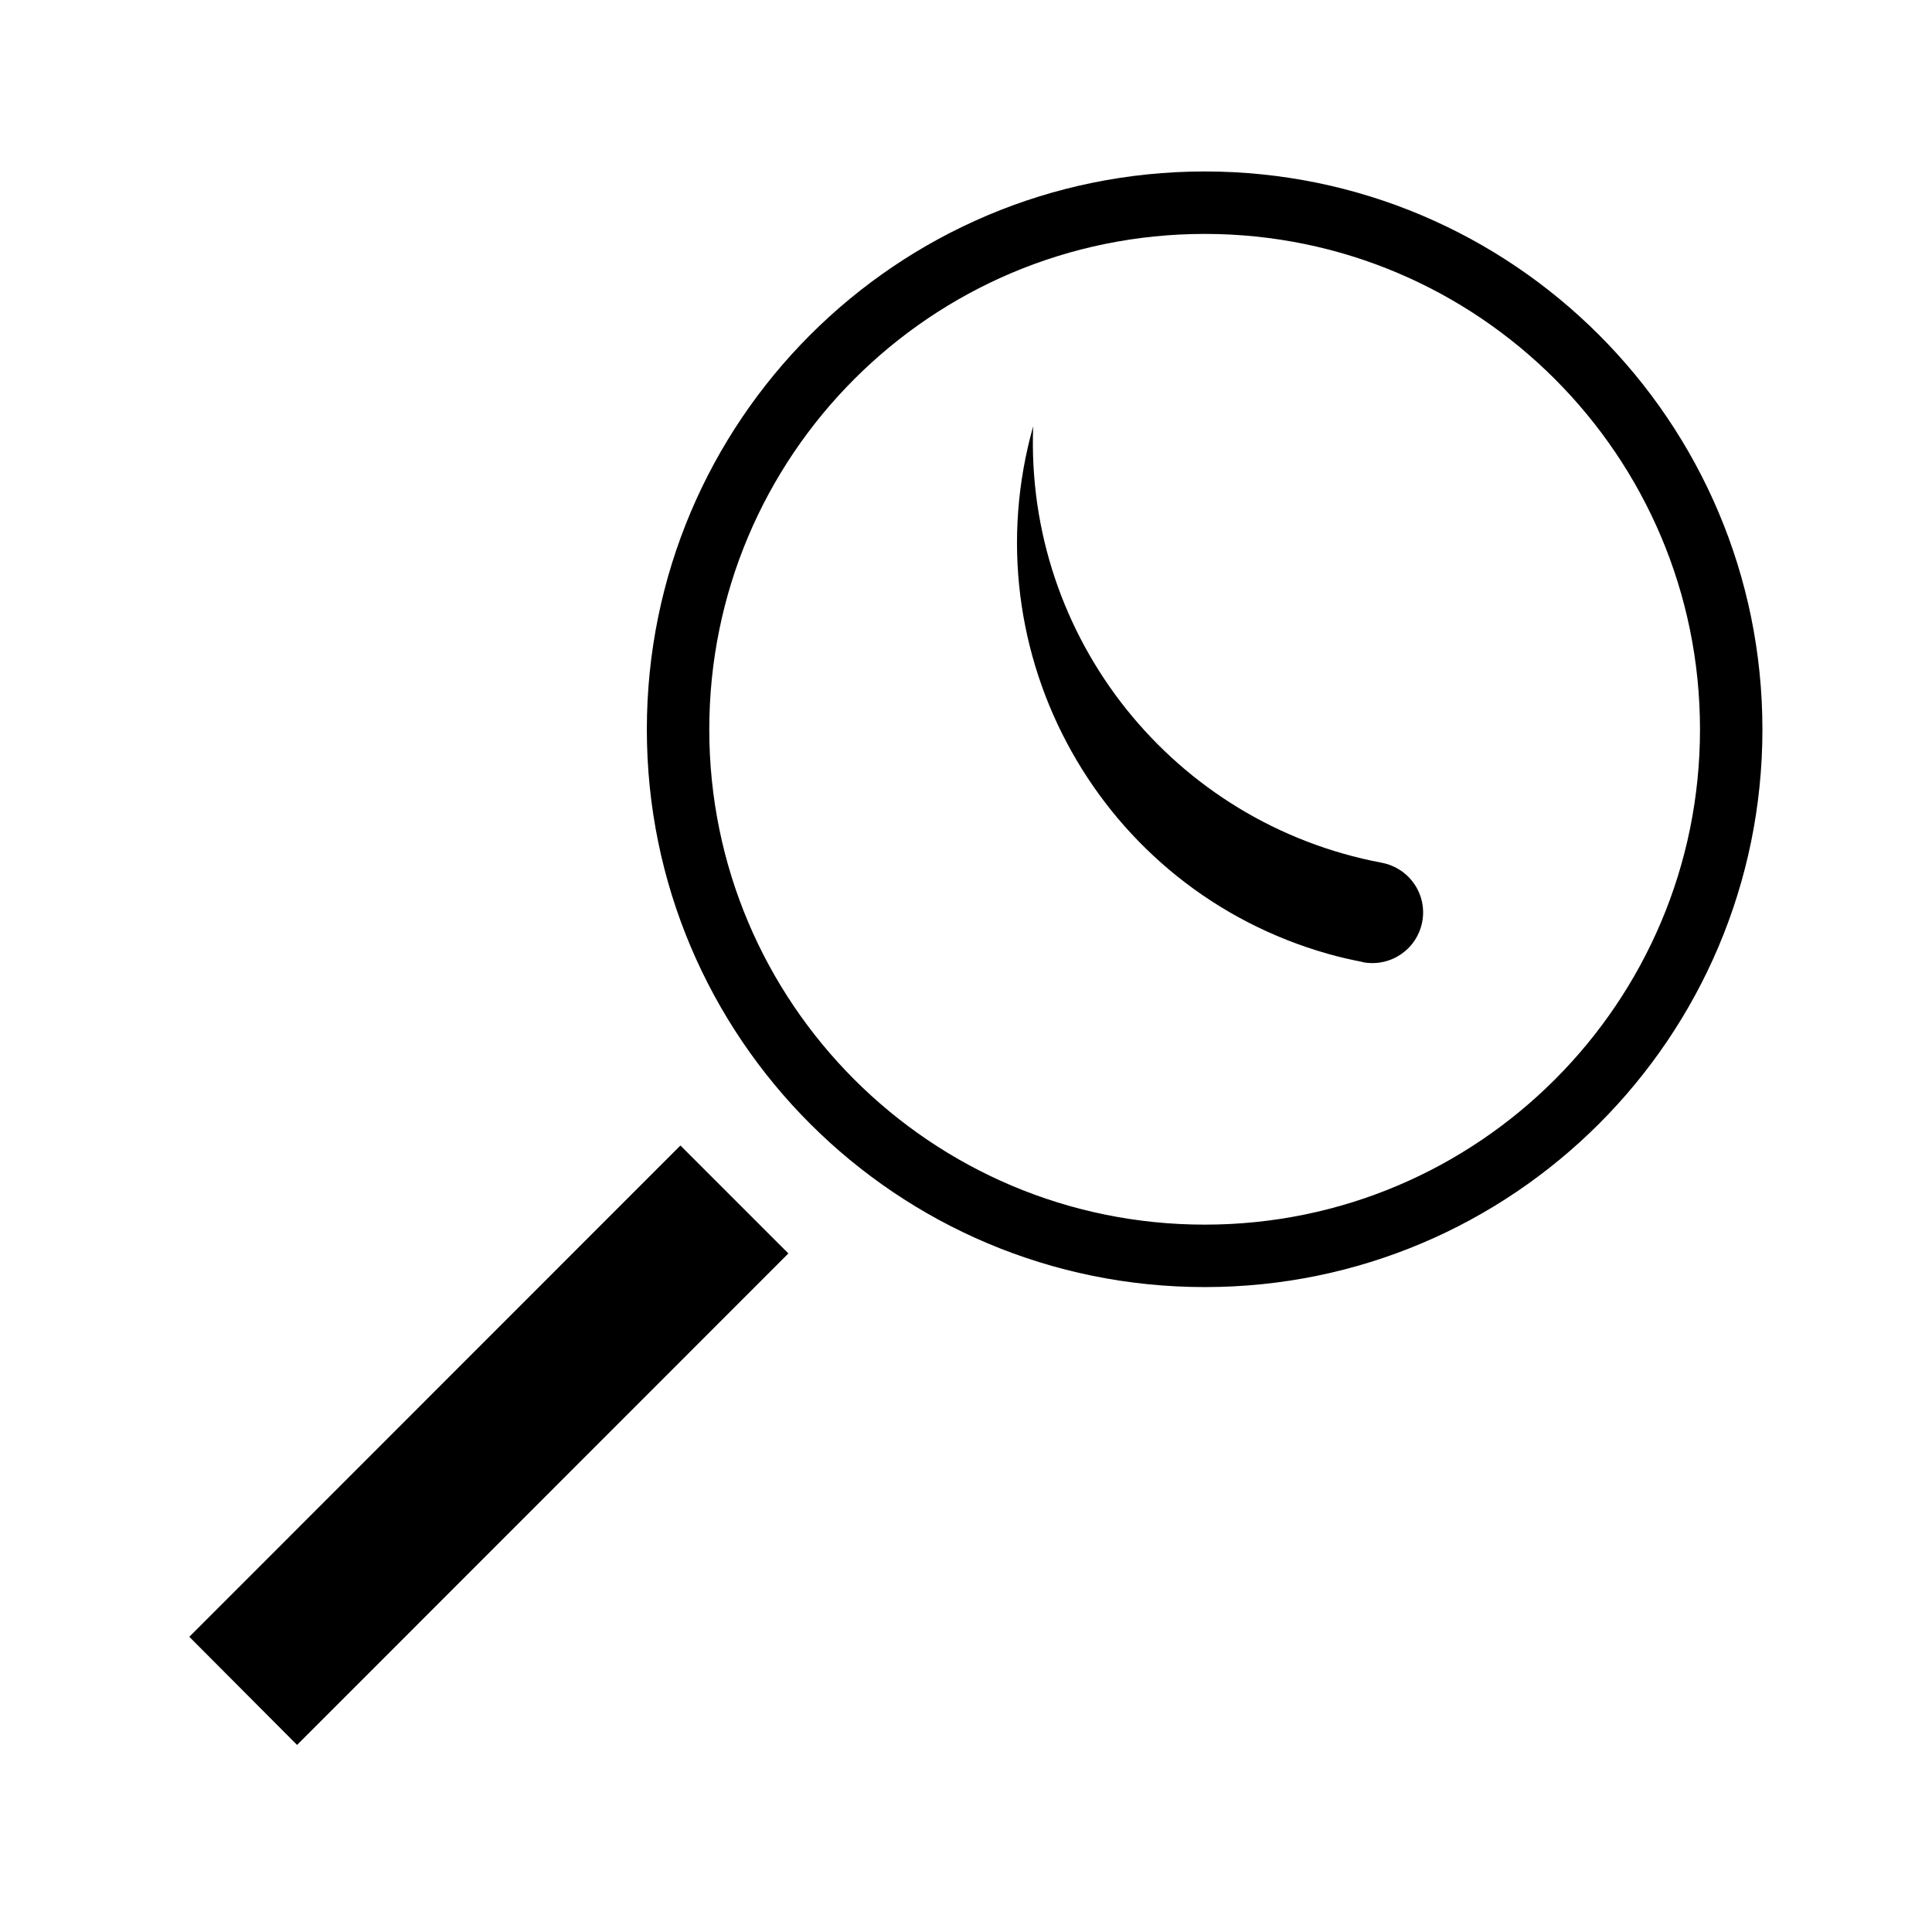
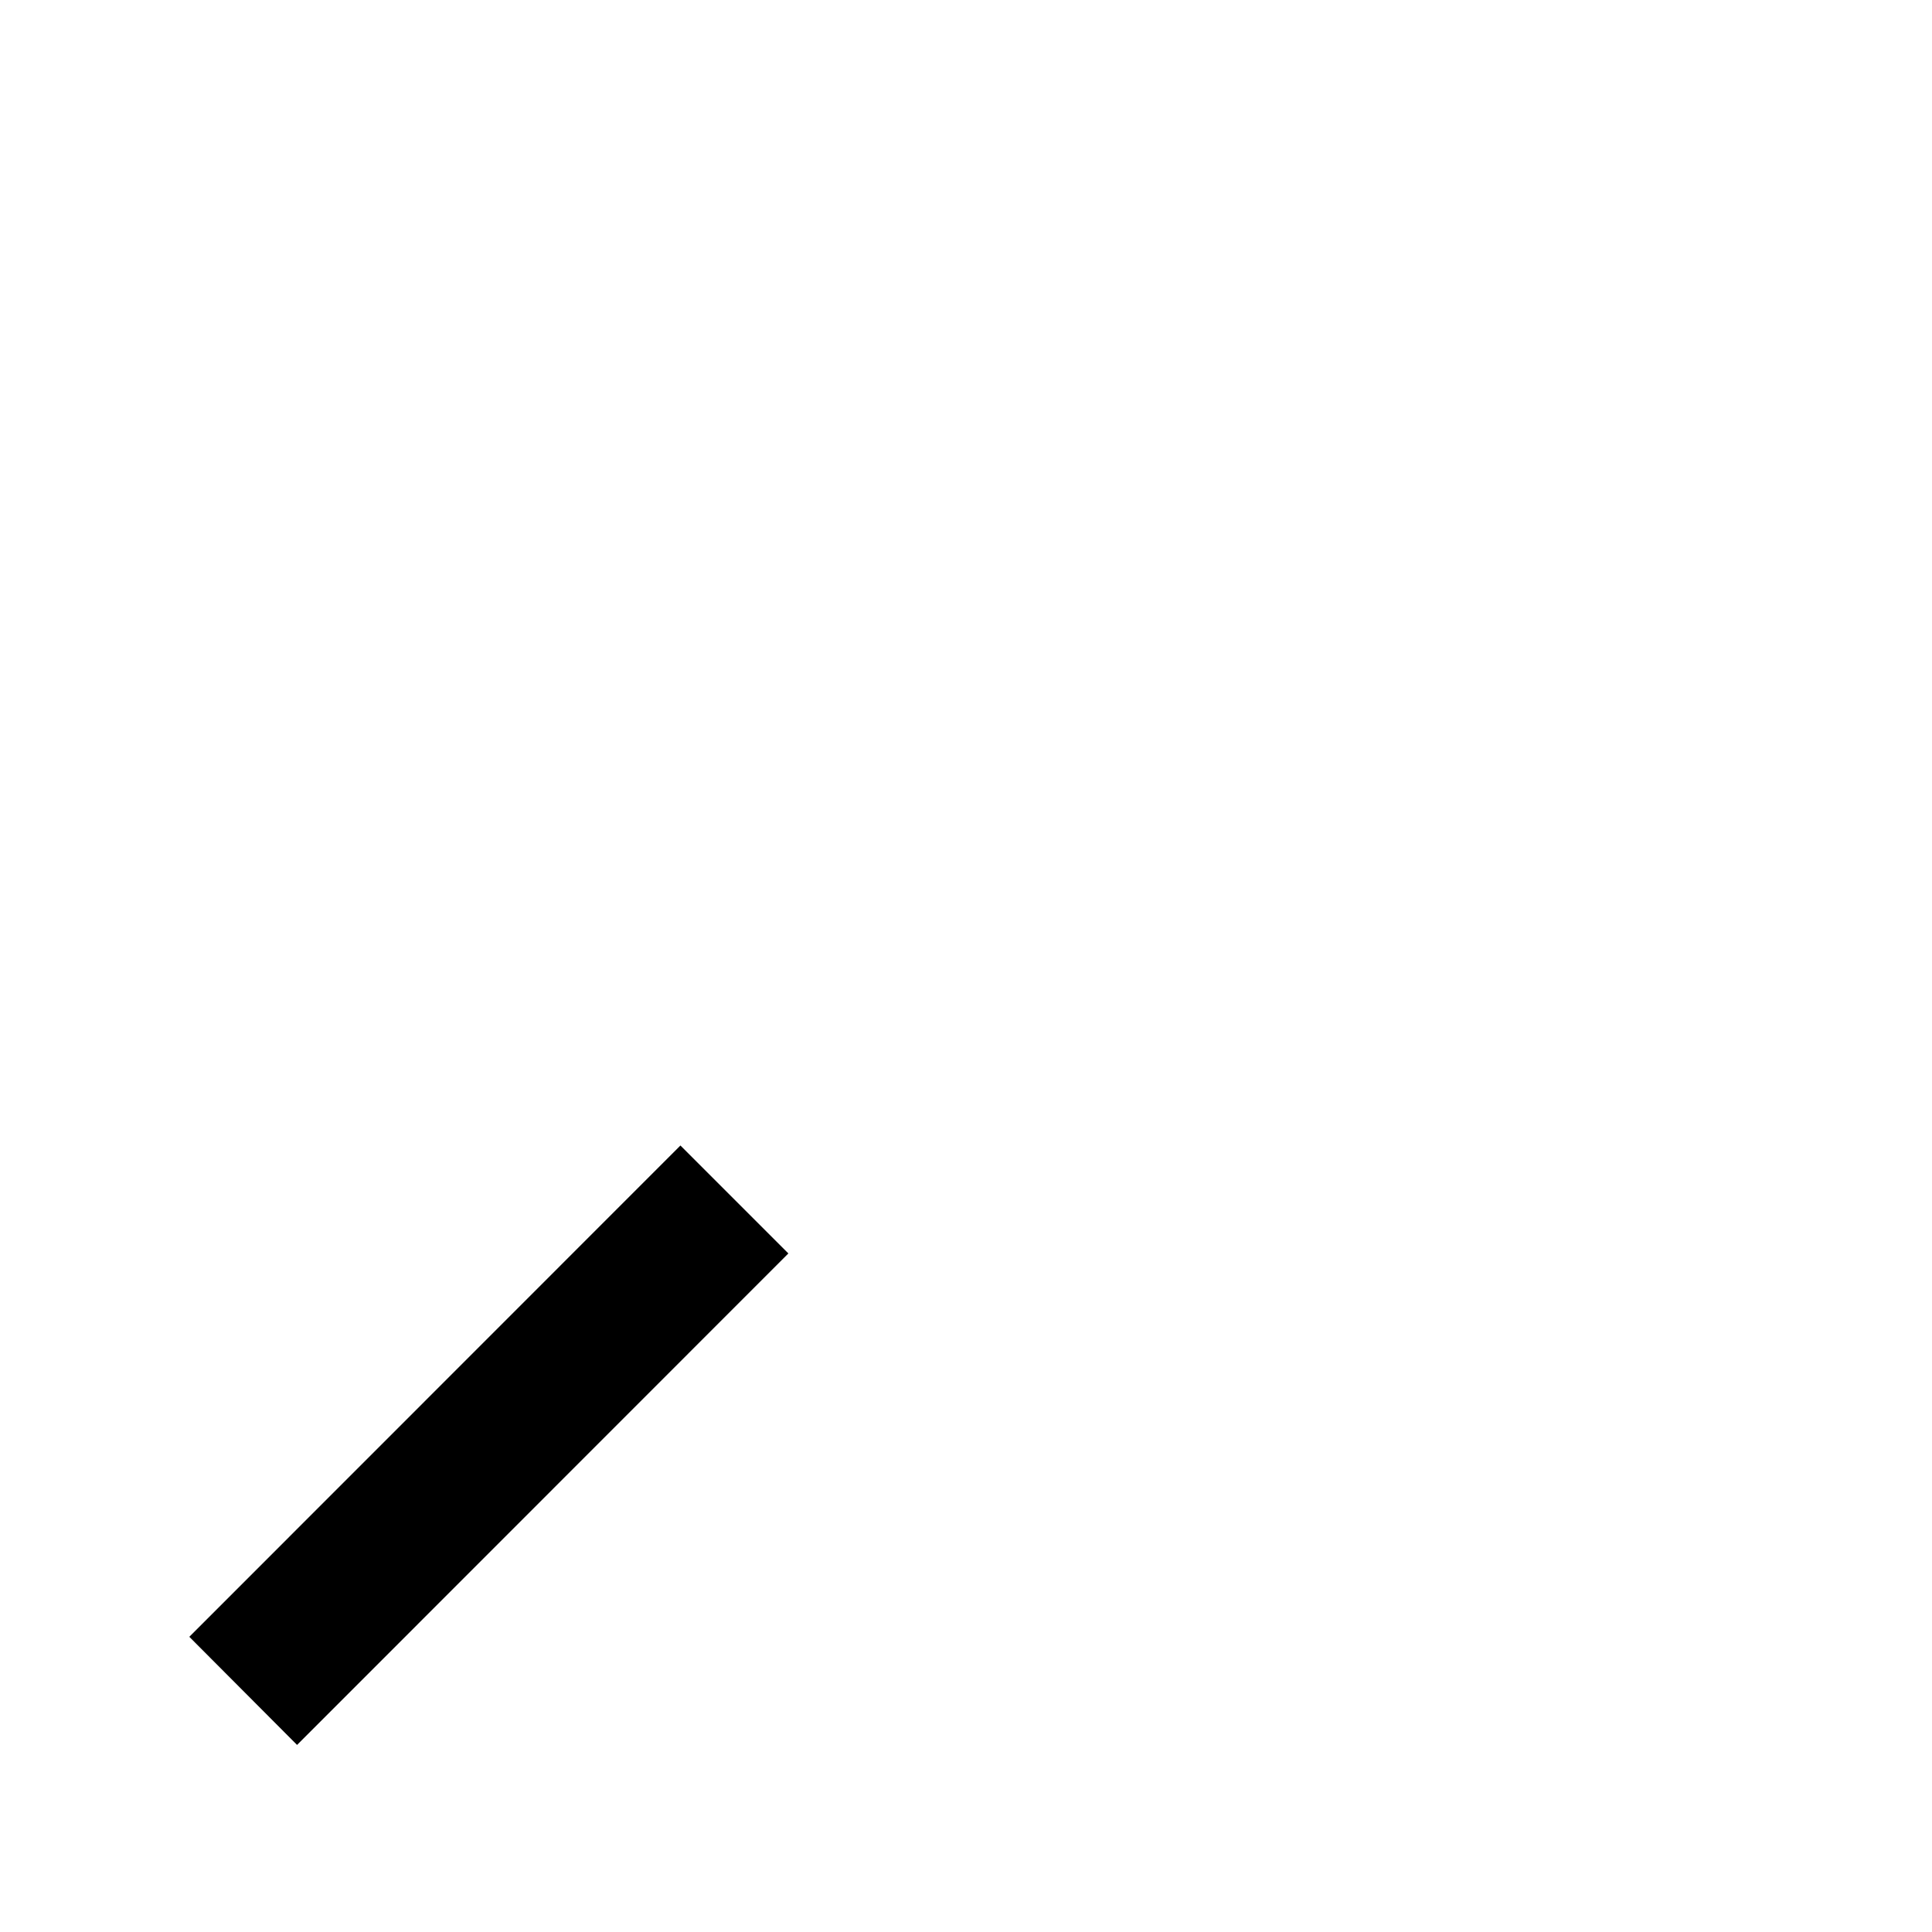
<svg xmlns="http://www.w3.org/2000/svg" fill="#000000" width="800px" height="800px" version="1.1" viewBox="144 144 512 512">
  <g>
    <path d="m194.17 577.77 130.15-130.2 28.605 28.605-130.2 130.25z" />
-     <path d="m611.06 337.31c0 81.652-66.223 147.78-147.77 147.78-81.738 0-147.87-66.125-147.87-147.78 0-81.641 66.129-147.87 147.87-147.87 81.555 0.004 147.77 66.227 147.77 147.87zm-16.543 0c0-72.512-58.809-131.32-131.23-131.32-72.598 0-131.32 58.809-131.32 131.32 0 72.422 58.723 131.23 131.32 131.23 72.426 0.004 131.23-58.809 131.23-131.23z" />
-     <path d="m505.23 398.96c-3.129-0.609-6.242-1.305-9.324-2.188-60.211-17.07-95.062-79.598-78.102-139.8-2.144 56.098 37.188 105.26 92.359 115.66 7.457 1.441 12.168 8.535 10.715 15.805-1.484 7.266-8.473 11.969-15.84 10.531" />
  </g>
</svg>